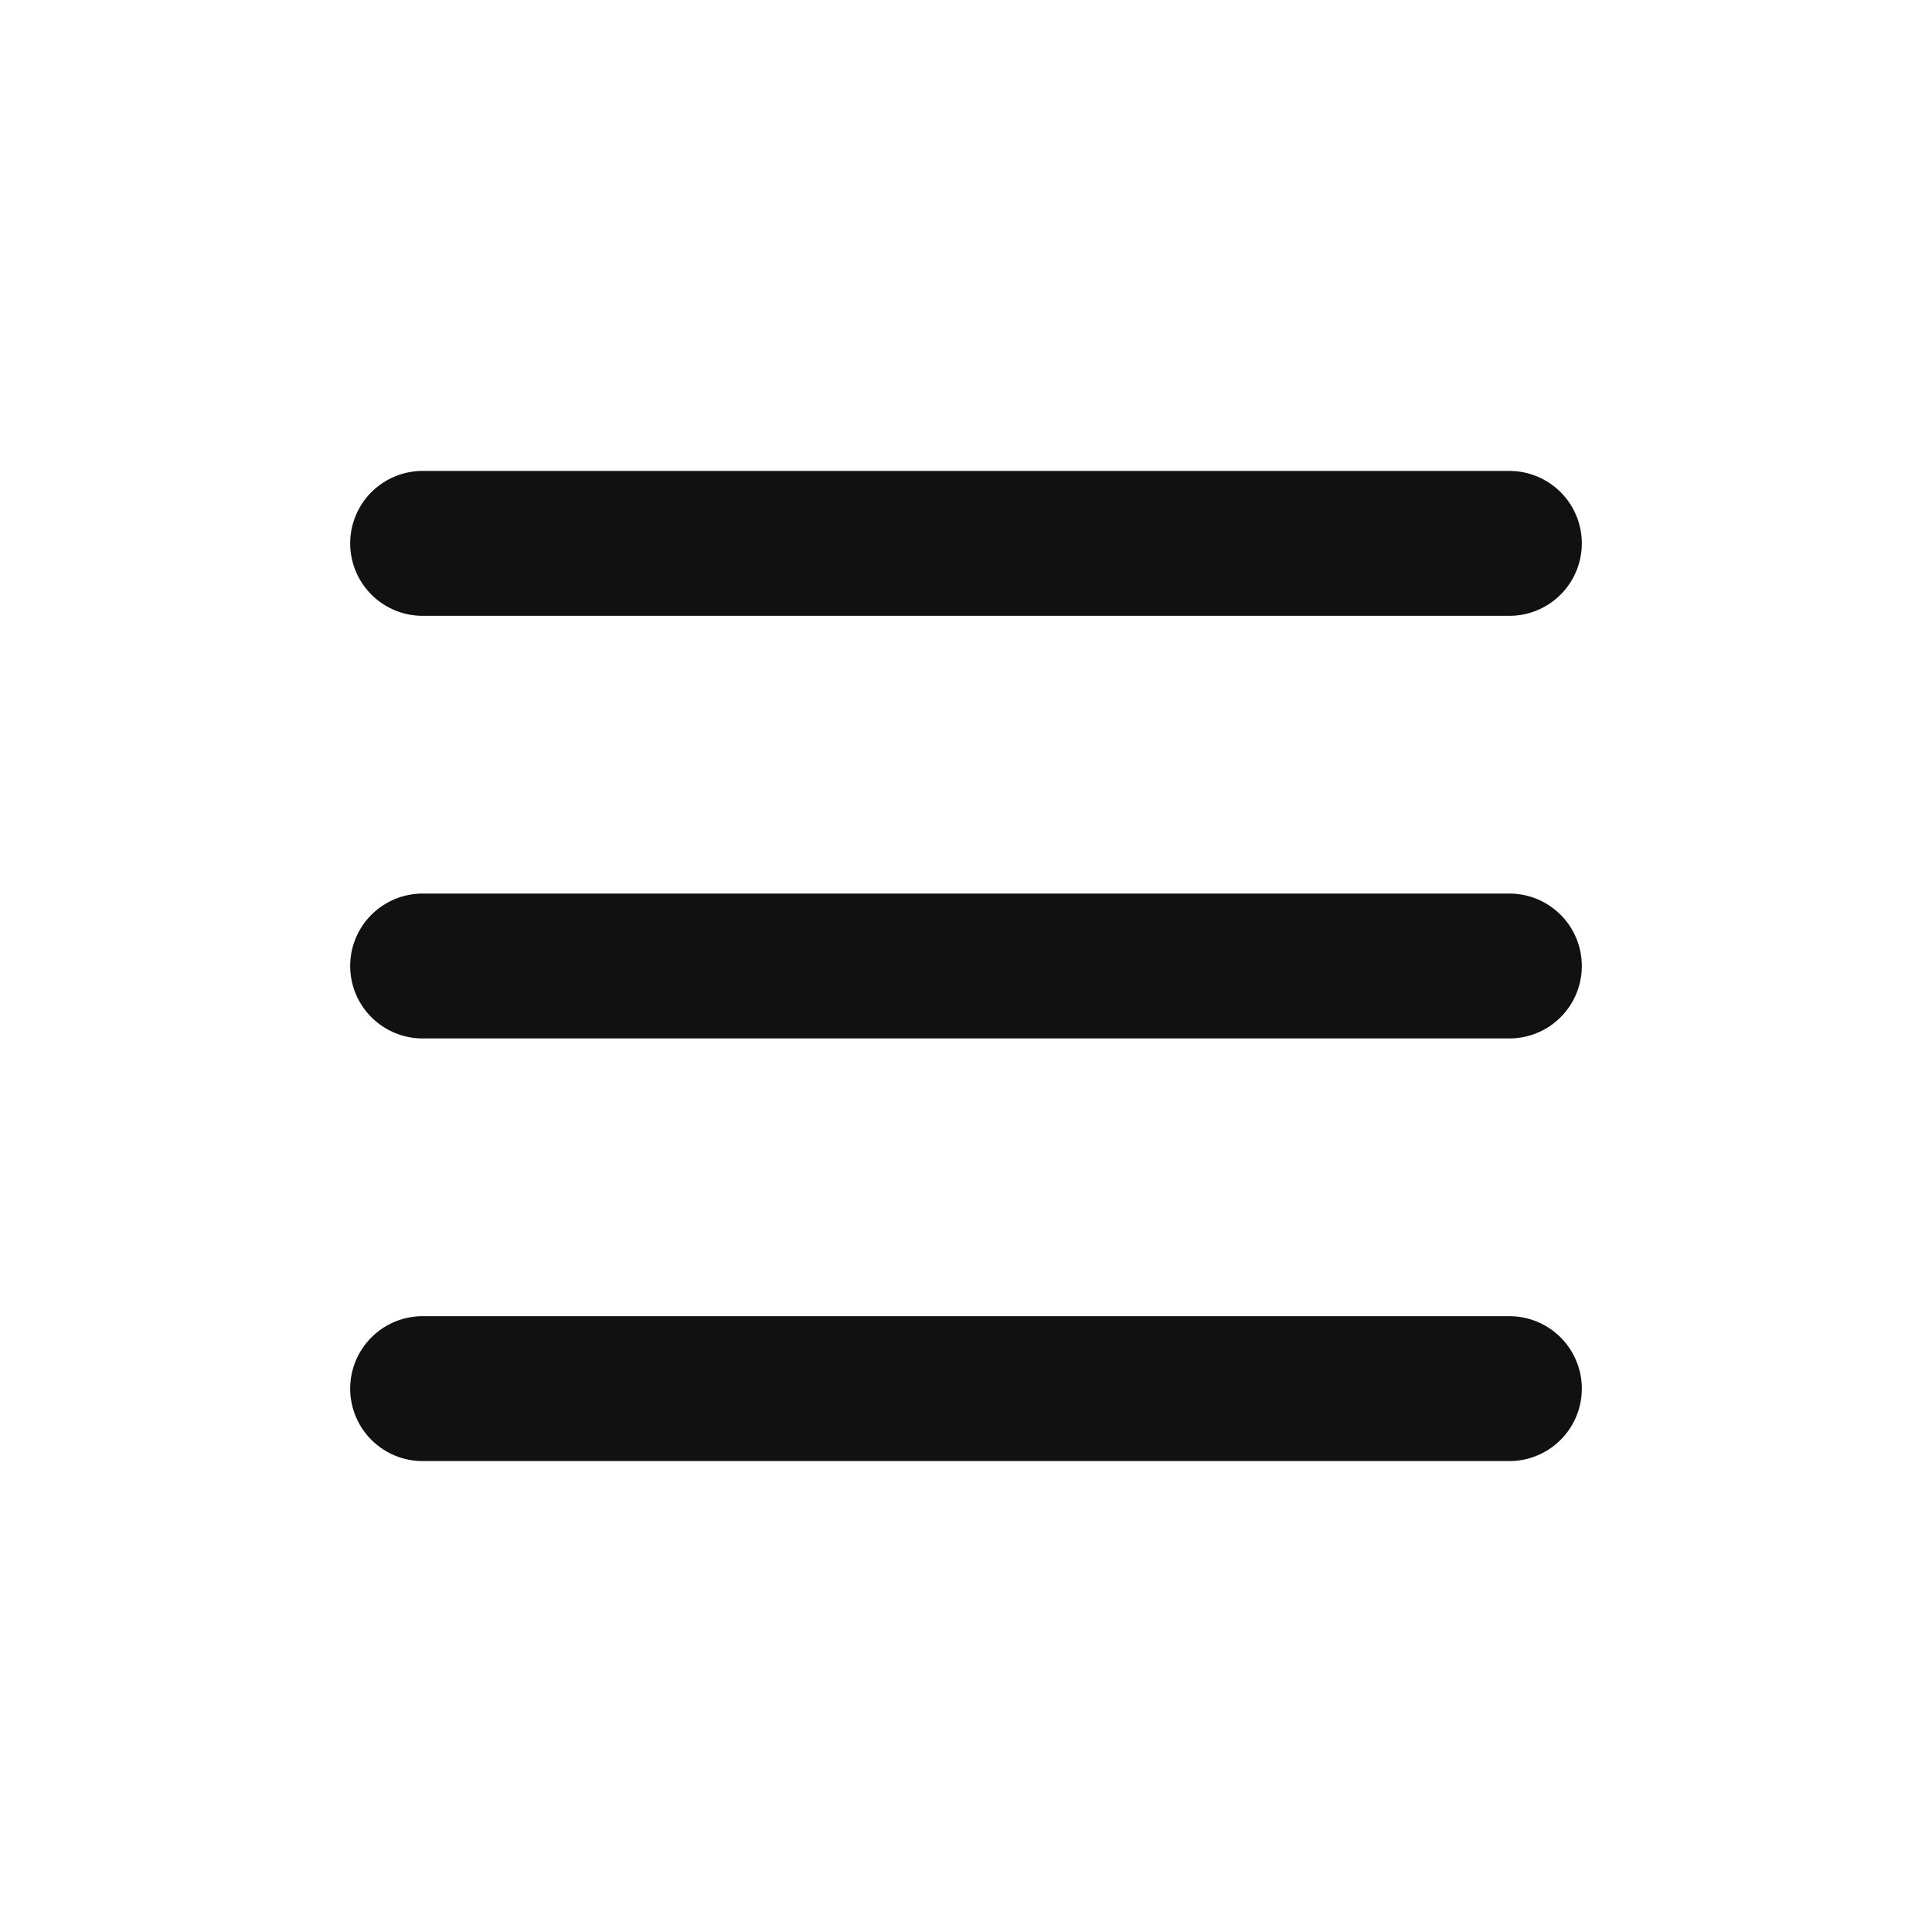
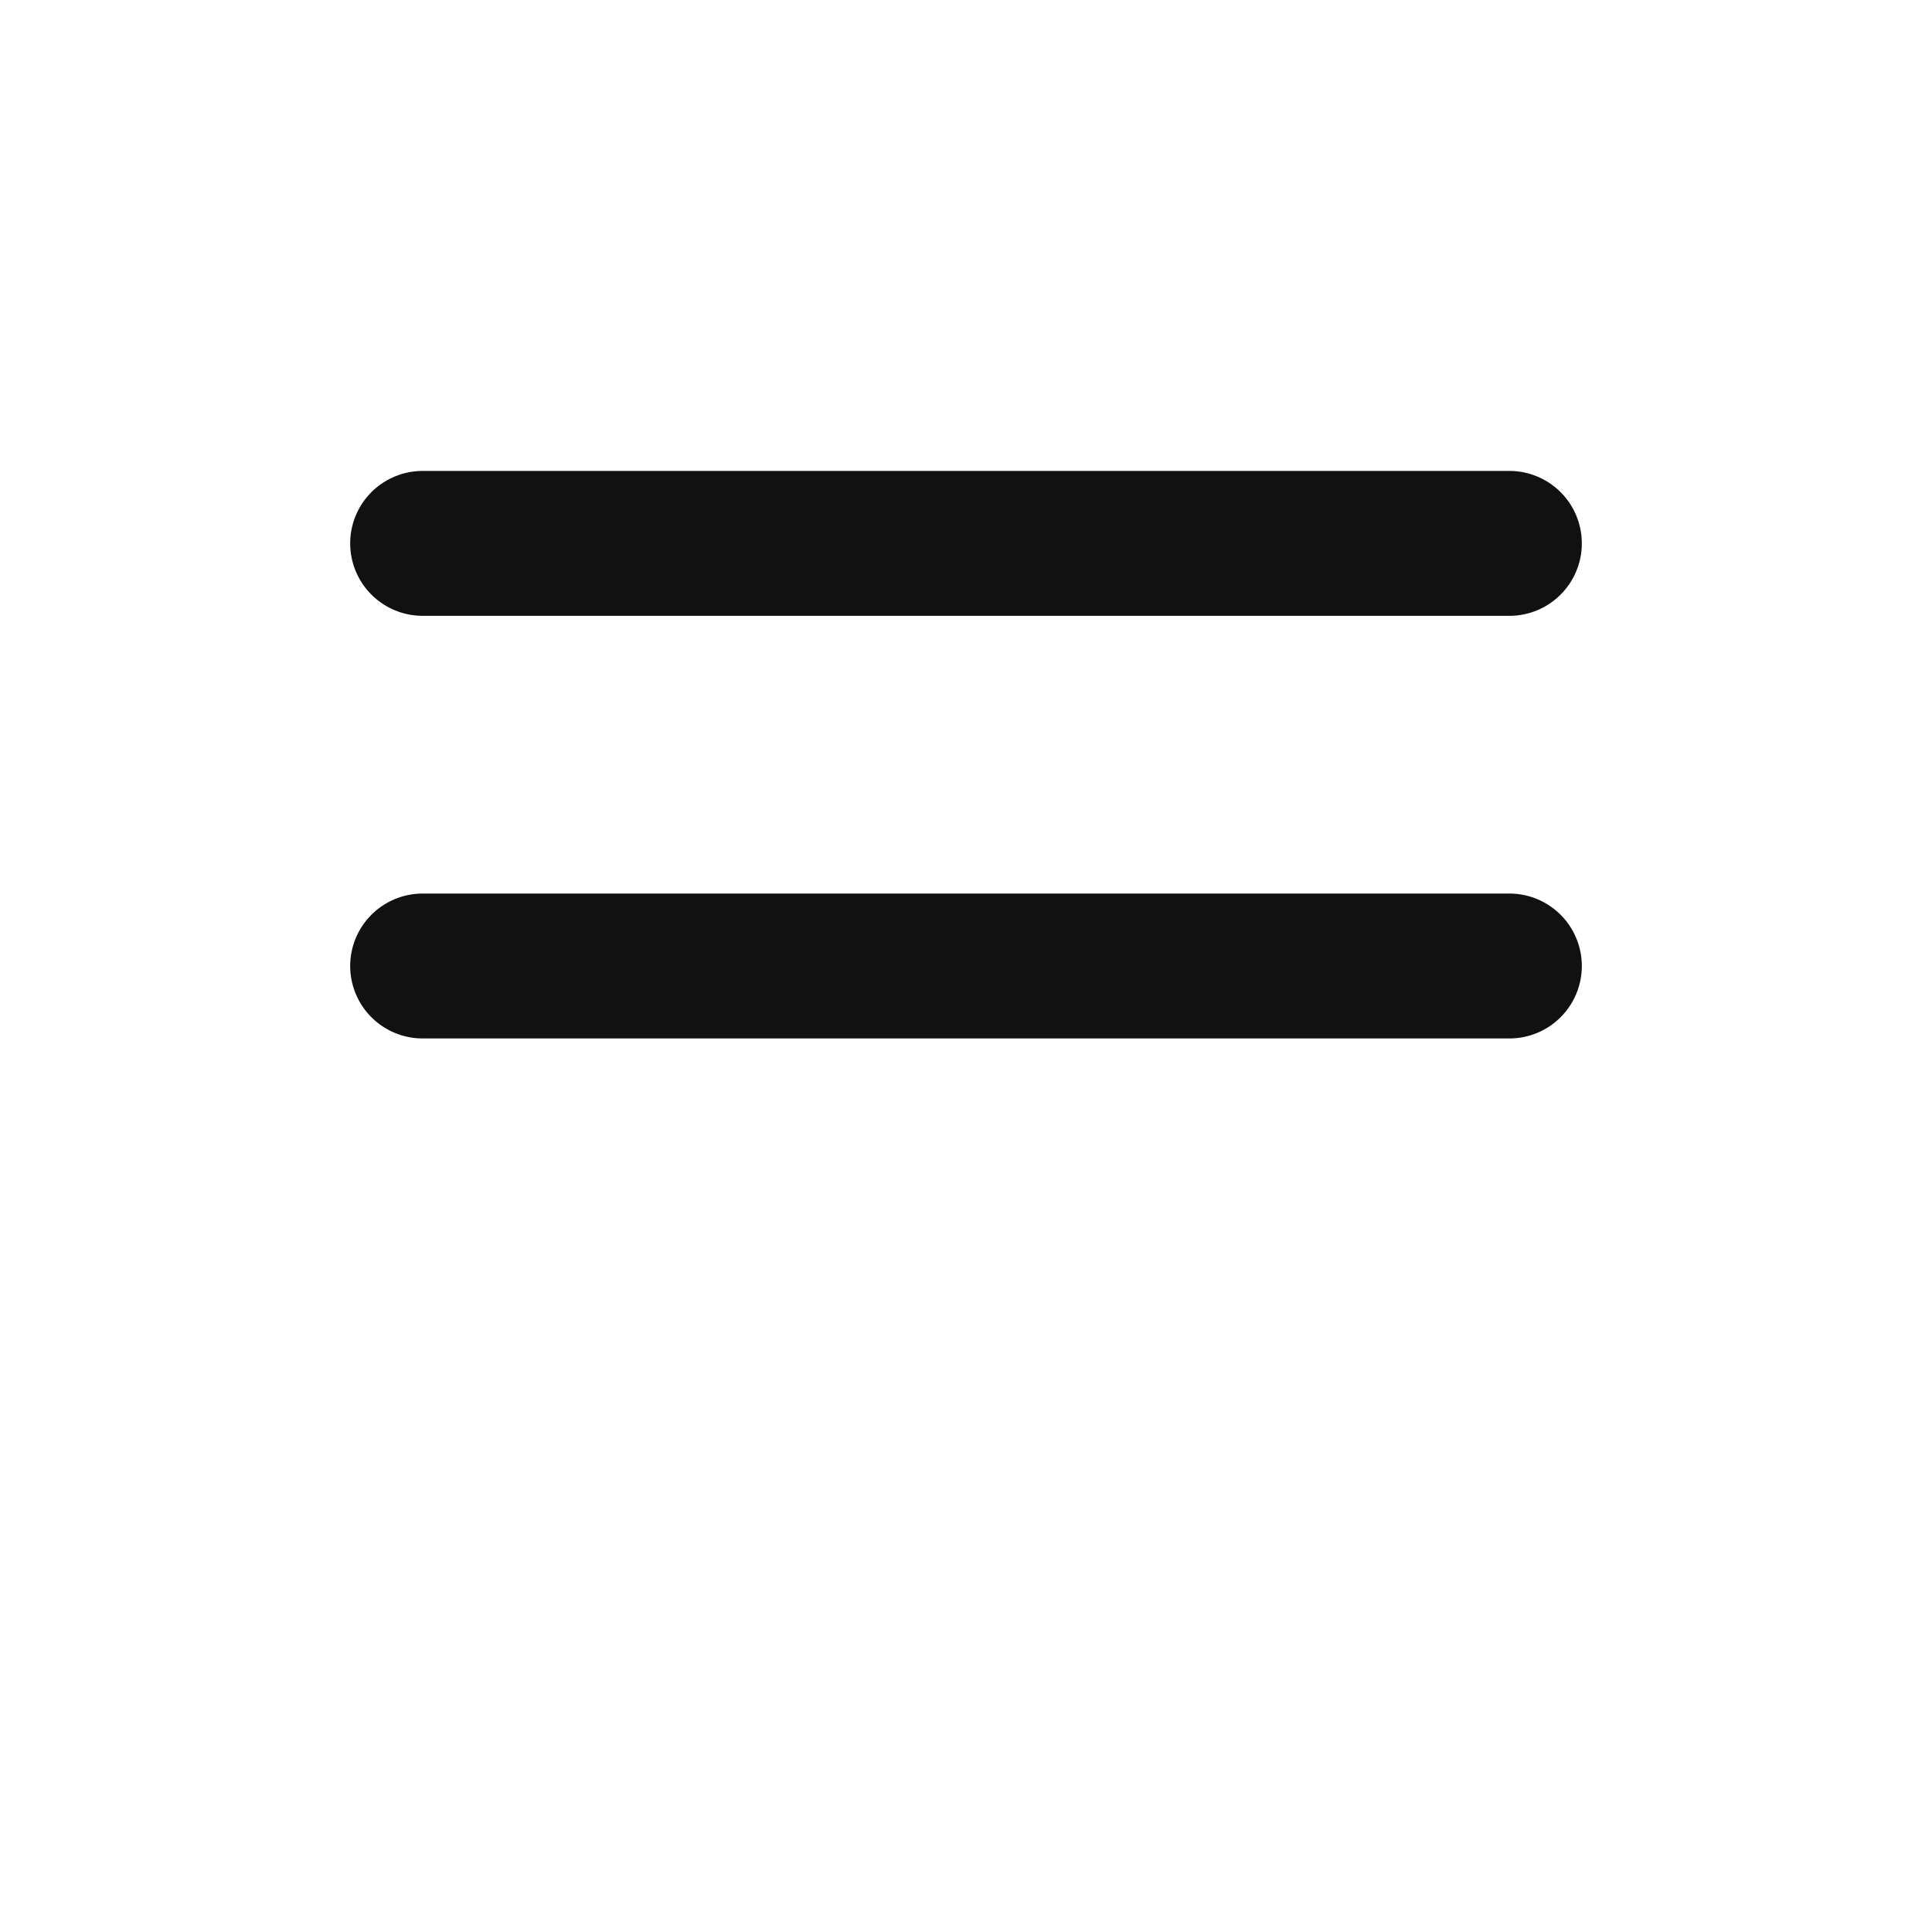
<svg xmlns="http://www.w3.org/2000/svg" width="32" height="32" viewBox="0 0 32 32" fill="none">
  <path d="M7 9H25" stroke="#111112" stroke-width="2.4" stroke-linecap="round" />
  <path d="M7 16H25" stroke="#111112" stroke-width="2.4" stroke-linecap="round" />
-   <path d="M7 23H25" stroke="#111112" stroke-width="2.4" stroke-linecap="round" />
</svg>